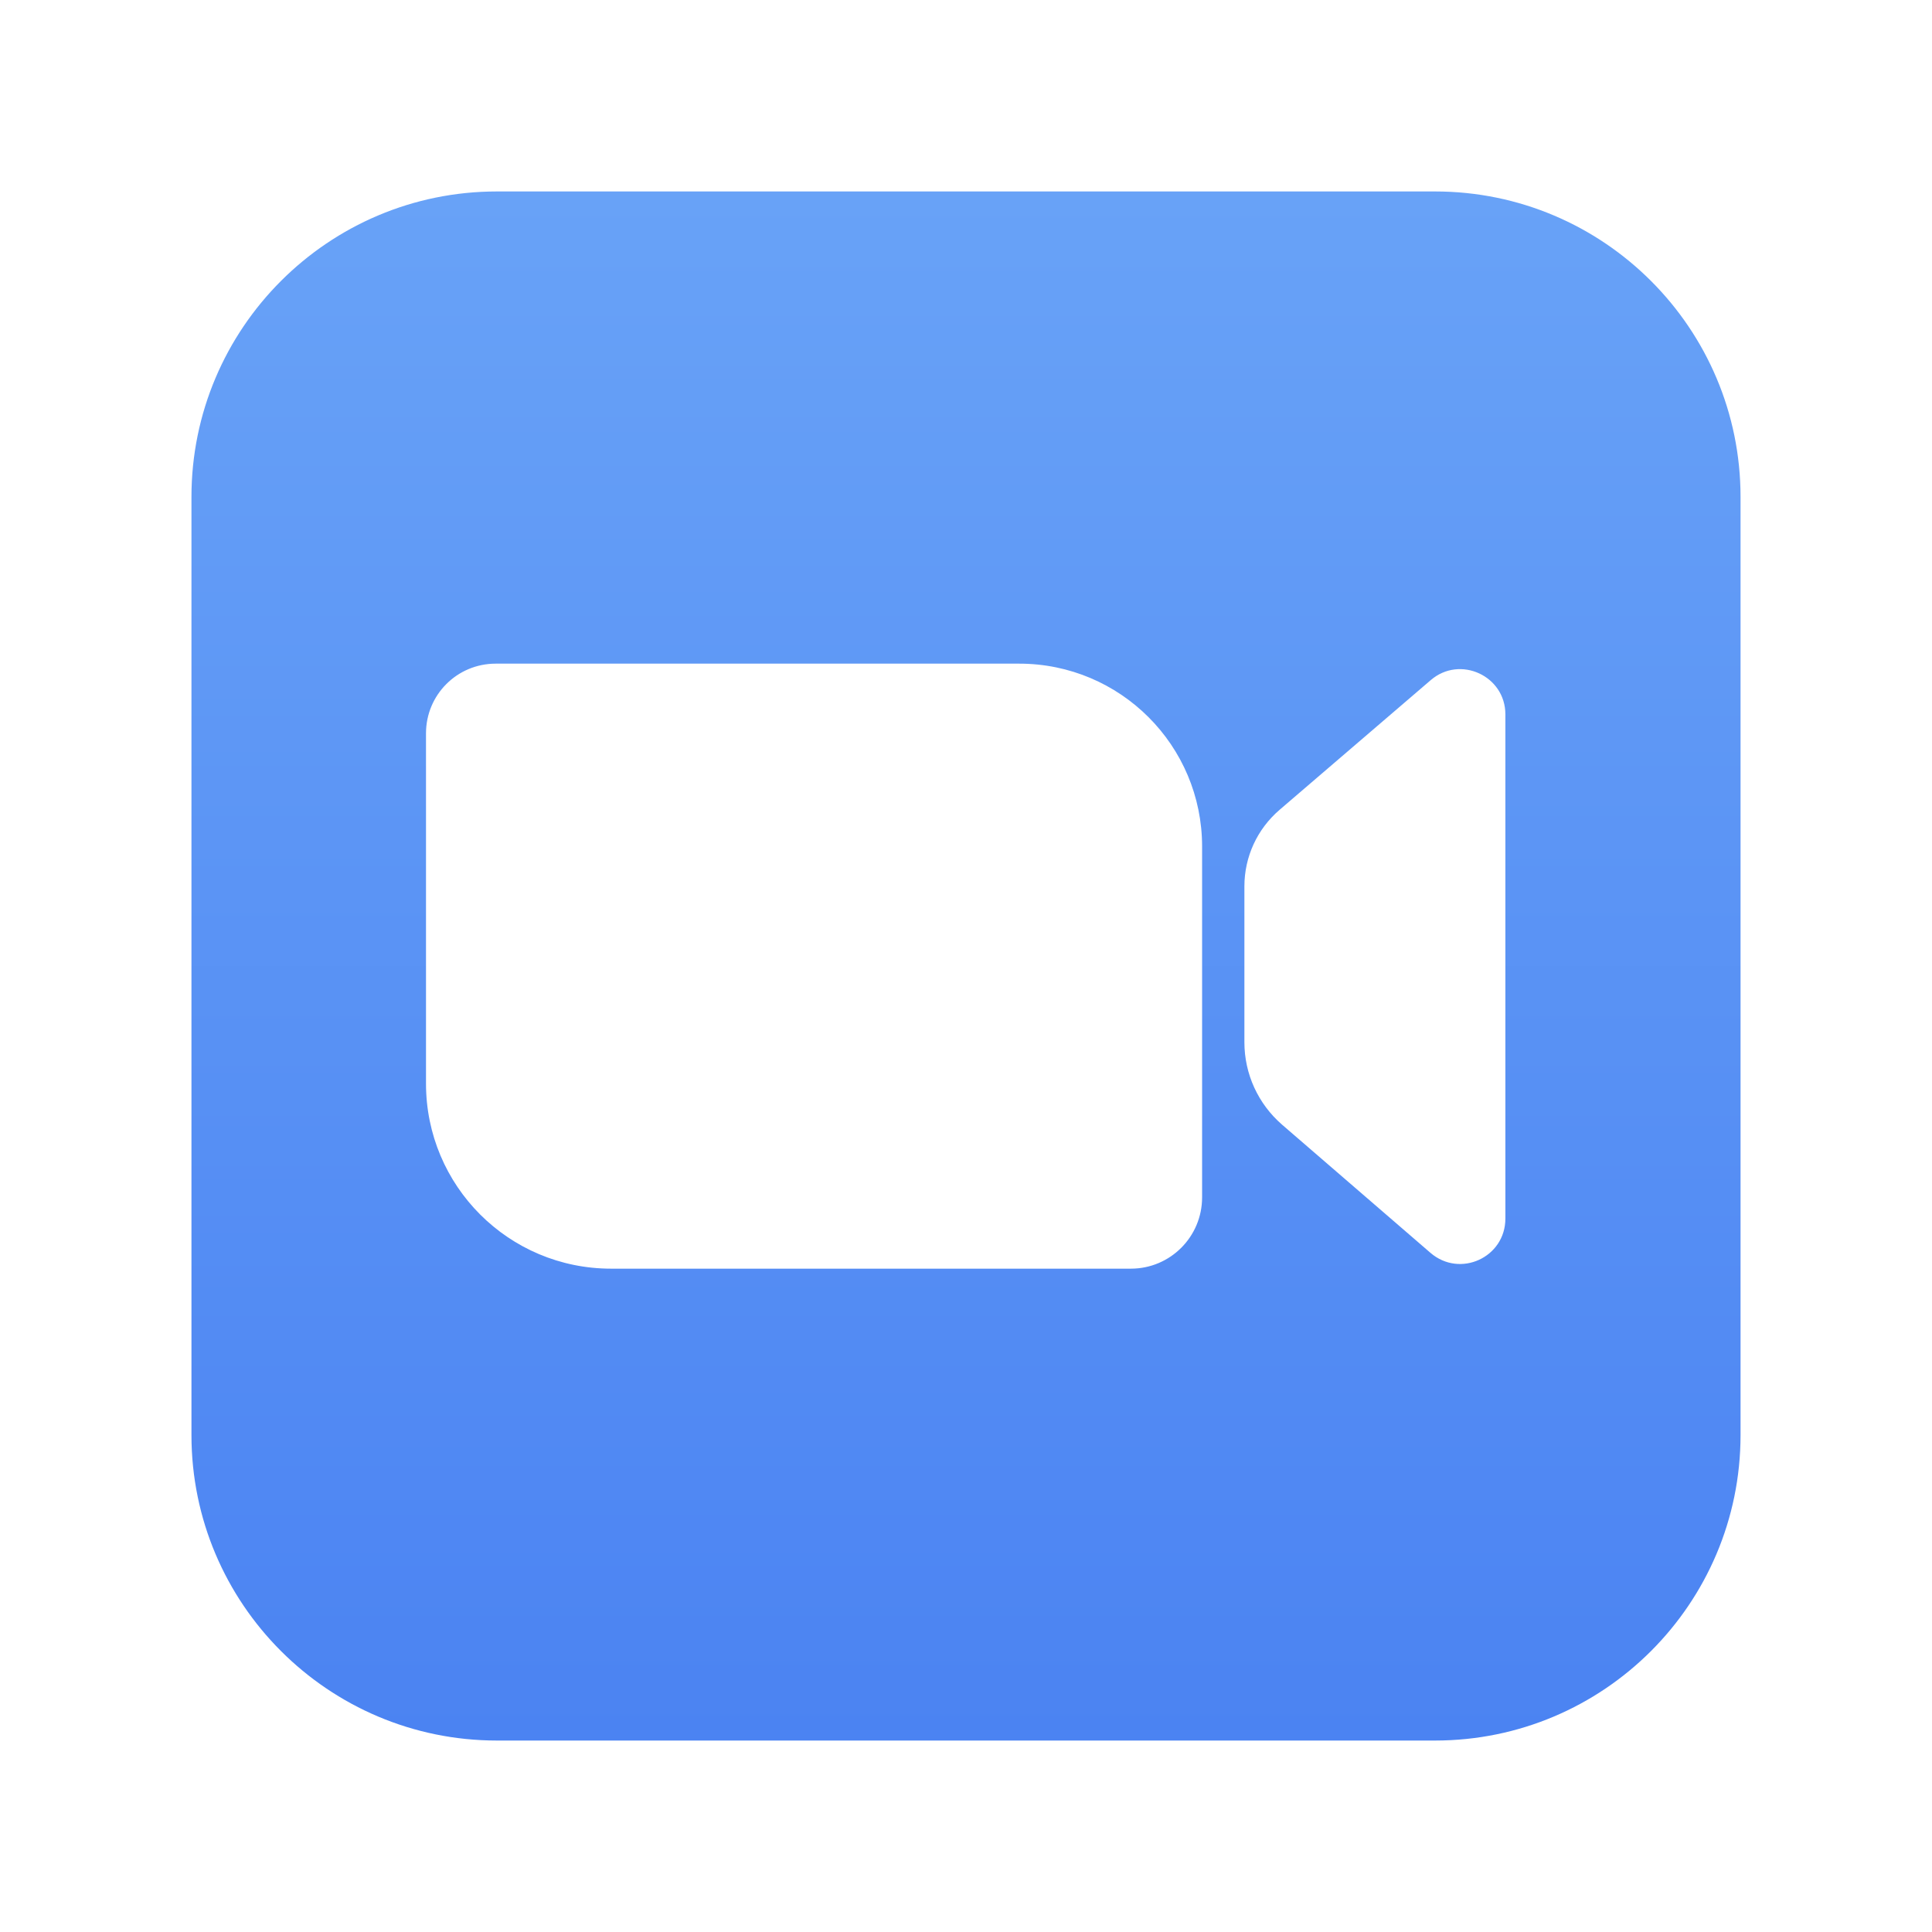
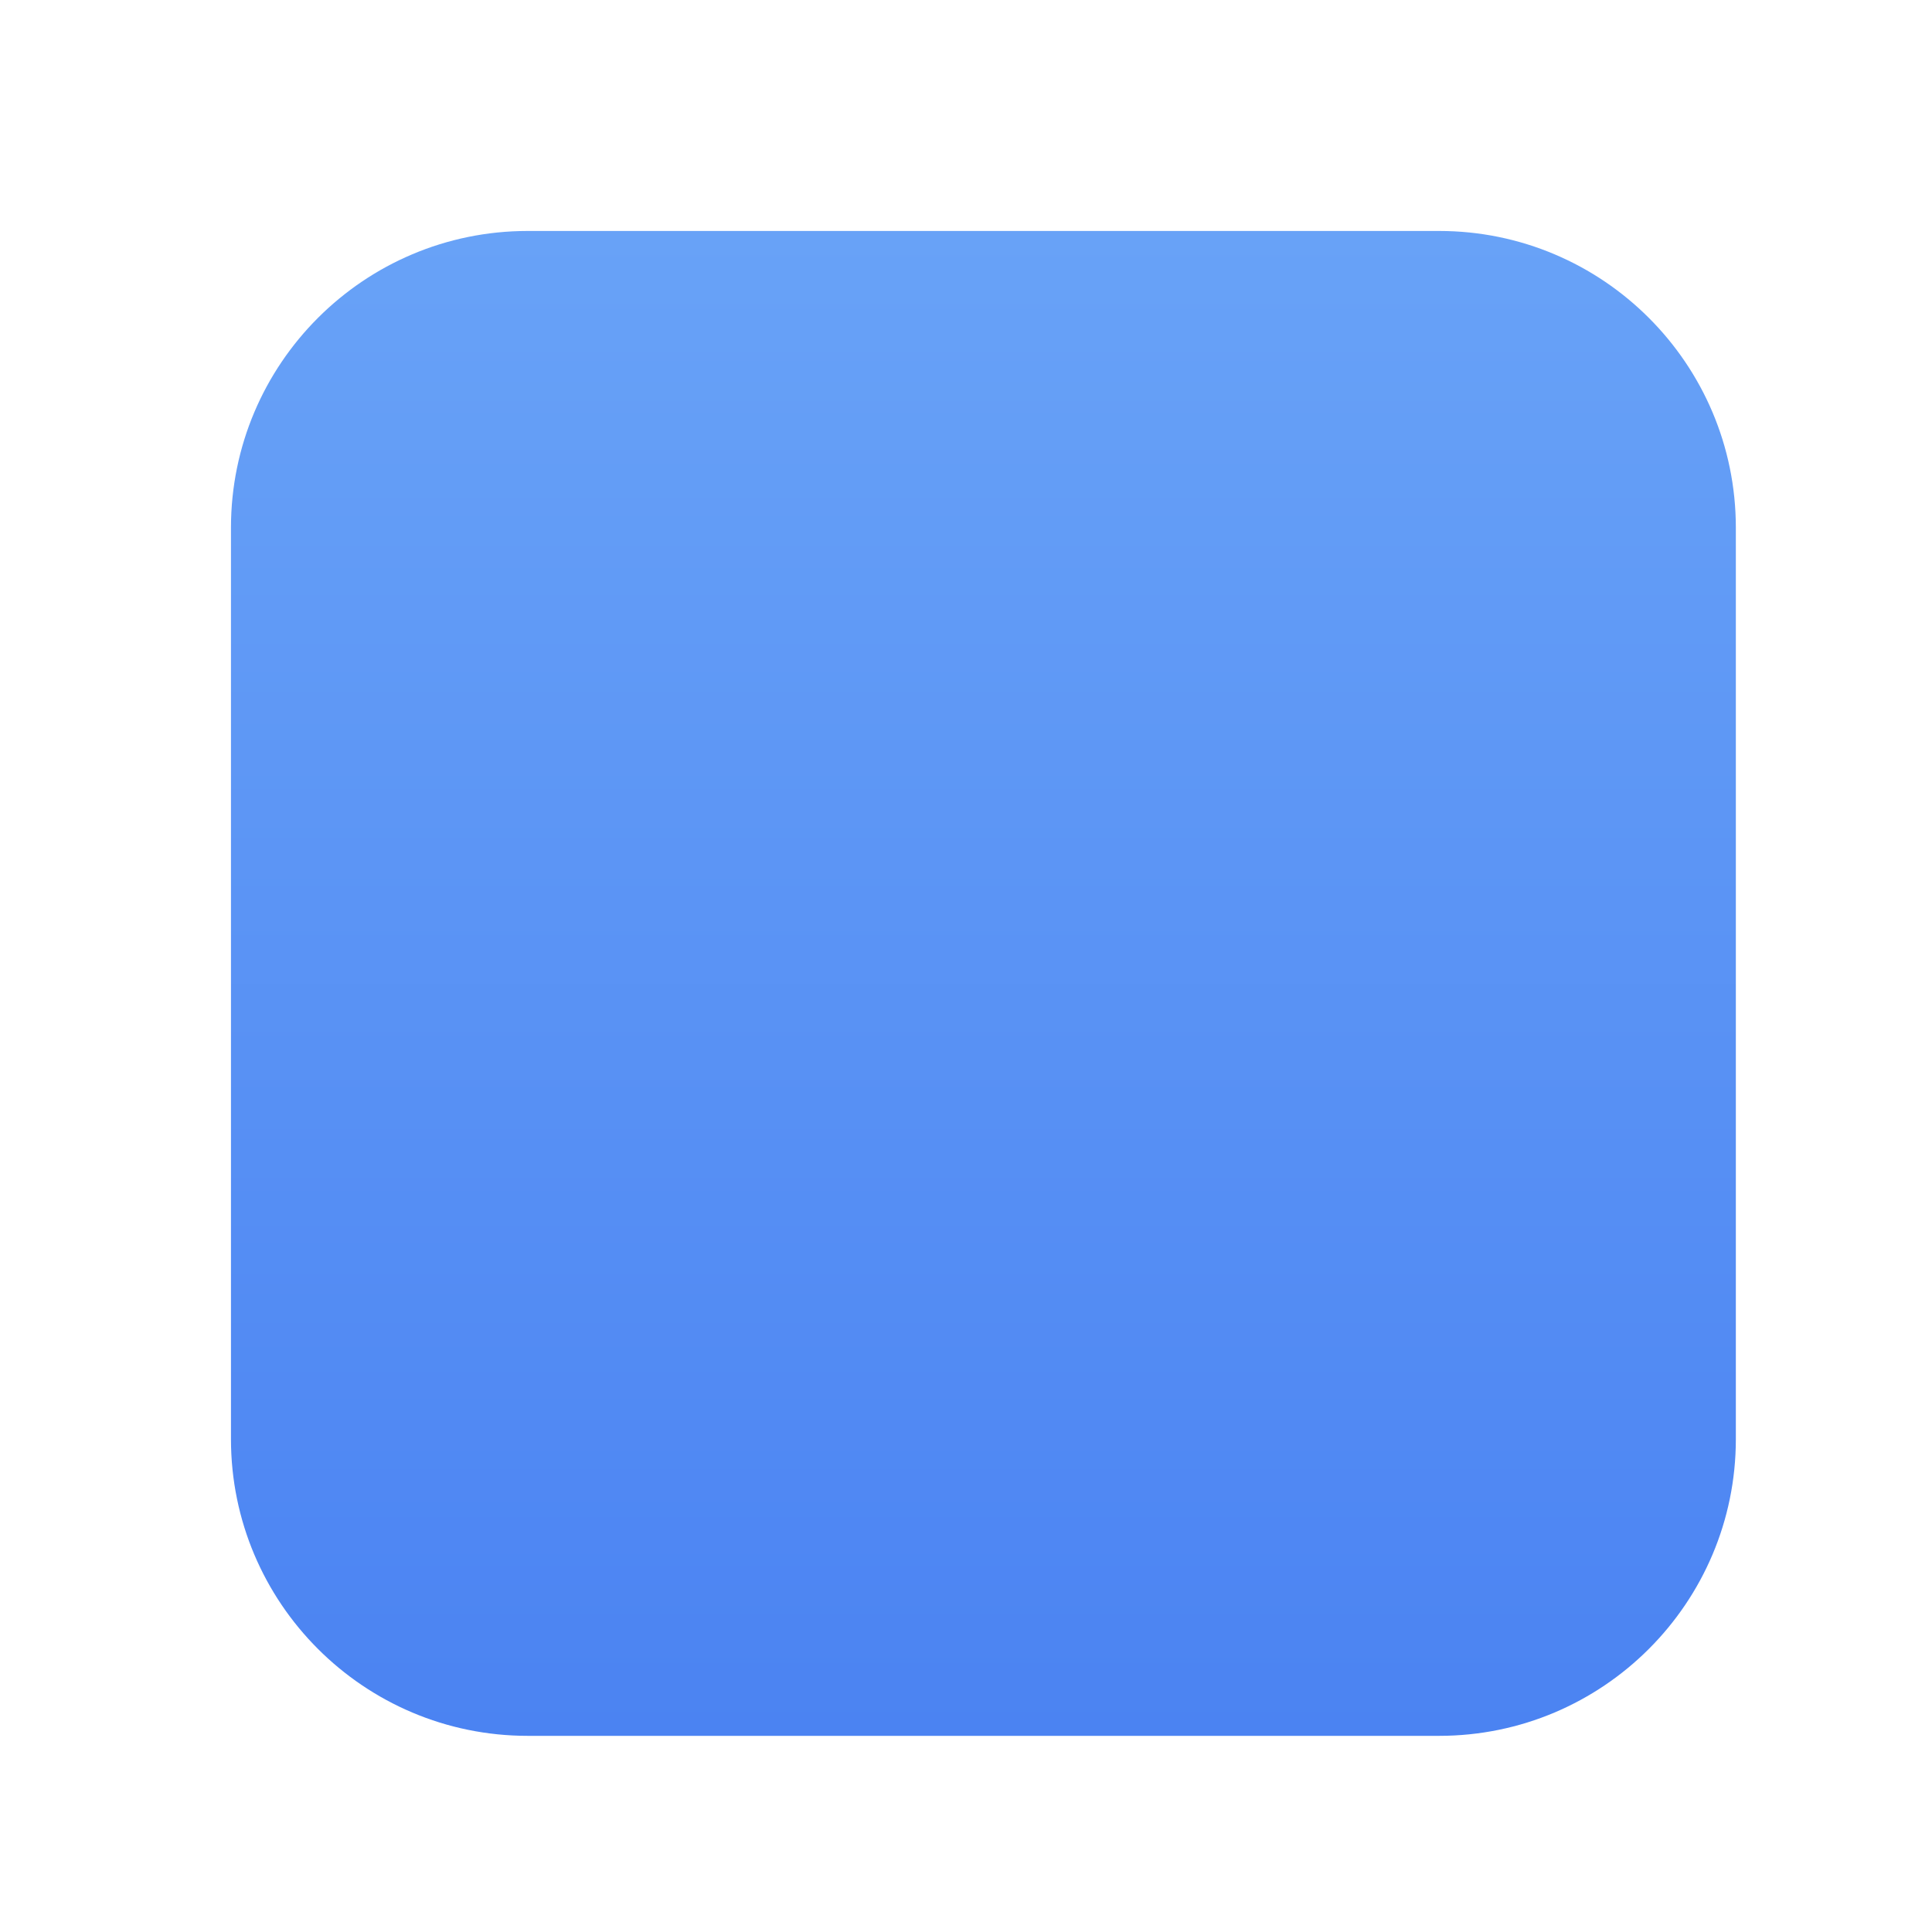
<svg xmlns="http://www.w3.org/2000/svg" version="1.1" id="Ebene_1" x="0px" y="0px" width="888px" height="888px" viewBox="0 0 888 888" style="enable-background:new 0 0 888 888;" xml:space="preserve">
  <style type="text/css">
	.st0{fill:url(#SVGID_1_);filter:url(#AI_Shadow_2);}
	.st1{fill-rule:evenodd;clip-rule:evenodd;fill:#FFFFFF;}
	.st2{fill:url(#SVGID_00000029727786411998598290000013184176634226541246_);}
</style>
  <filter filterUnits="objectBoundingBox" height="180%" id="AI_Shadow_2" width="180%" x="-15%" y="-15%">
    <feGaussianBlur in="SourceAlpha" result="blur" stdDeviation="12" />
    <feOffset dx="8" dy="8" in="blur" result="offsetBlurredAlpha" />
    <feMerge>
      <feMergeNode in="offsetBlurredAlpha" />
      <feMergeNode in="SourceGraphic" />
    </feMerge>
  </filter>
  <g>
    <linearGradient id="SVGID_1_" gradientUnits="userSpaceOnUse" x1="444" y1="98.158" x2="444" y2="789.842" gradientTransform="matrix(1 0 0 -1 0 888)">
      <stop offset="0" style="stop-color:#4B83F2" />
      <stop offset="1" style="stop-color:#68A2F7" />
    </linearGradient>
    <path class="st0" d="M653.449,98.158H234.551c-75.279,0-136.392,61.113-136.392,136.392v418.899   c0,75.28,61.112,136.392,136.392,136.392h418.899c75.279,0,136.392-61.113,136.392-136.392V234.551   C789.842,159.271,728.729,98.158,653.449,98.158z" />
-     <rect x="150.595" y="211.231" class="st1" width="590.724" height="465.537" />
    <linearGradient id="SVGID_00000054954649599804909210000004093696275167665581_" gradientUnits="userSpaceOnUse" x1="444" y1="88" x2="444" y2="800" gradientTransform="matrix(1 0 0 -1 0 888)">
      <stop offset="0" style="stop-color:#4B83F2" />
      <stop offset="1" style="stop-color:#68A2F7" />
    </linearGradient>
-     <path style="fill:url(#SVGID_00000054954649599804909210000004093696275167665581_);" d="M659.602,88H228.398   c-77.491,0-140.398,62.908-140.398,140.398v431.203C88,737.092,150.908,800,228.398,800h431.203   c77.491,0,140.398-62.908,140.398-140.398V228.398C800,150.908,737.092,88,659.602,88z    M552.516,550.371c0,18.014-14.583,32.741-32.741,32.741H280.869c-47.038,0-85.068-38.031-85.068-85.068   v-160.986c0-17.729,14.297-32.026,32.026-32.026h240.622c46.466,0,84.068,37.602,84.068,84.067v161.272   H552.516z M691.913,560.093c0,17.872-20.874,27.451-34.456,15.727l-68.198-58.904   c-11.009-9.579-17.3-23.304-17.3-37.888v-71.629c0-13.582,5.862-26.307,16.156-35.171   l69.484-59.619c13.439-11.581,34.313-2.002,34.313,15.727v231.757H691.913z" />
  </g>
</svg>